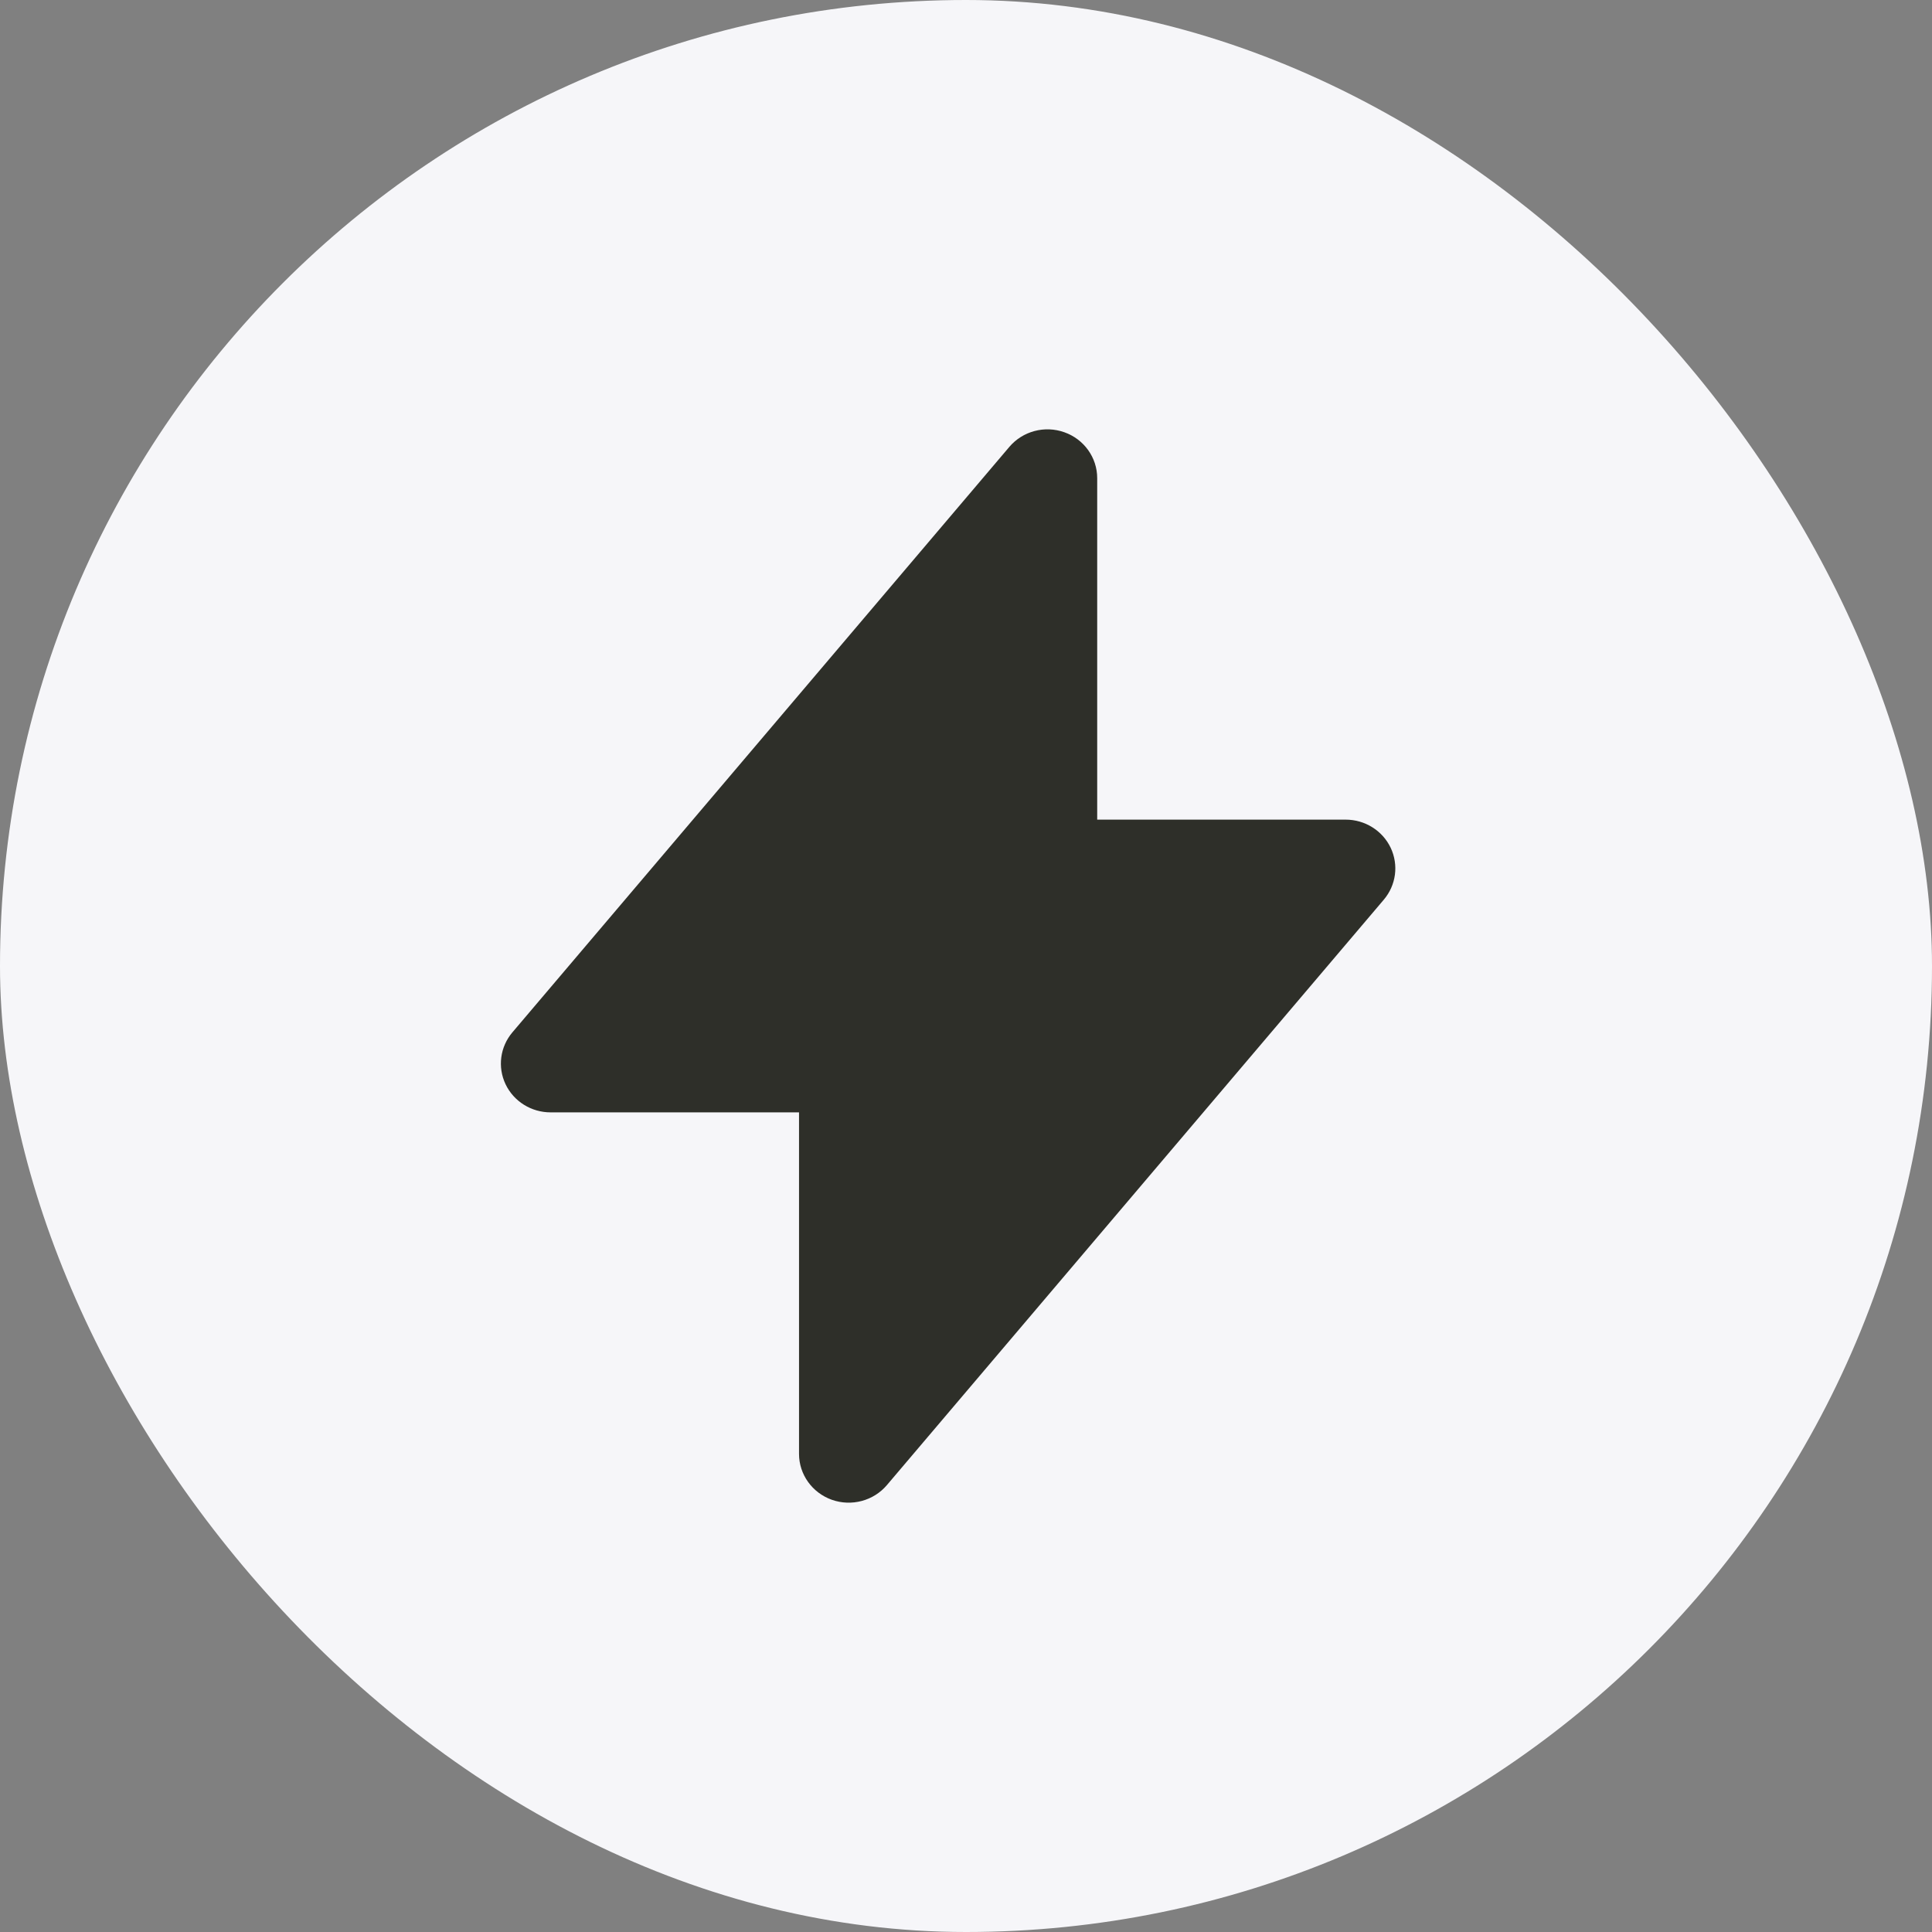
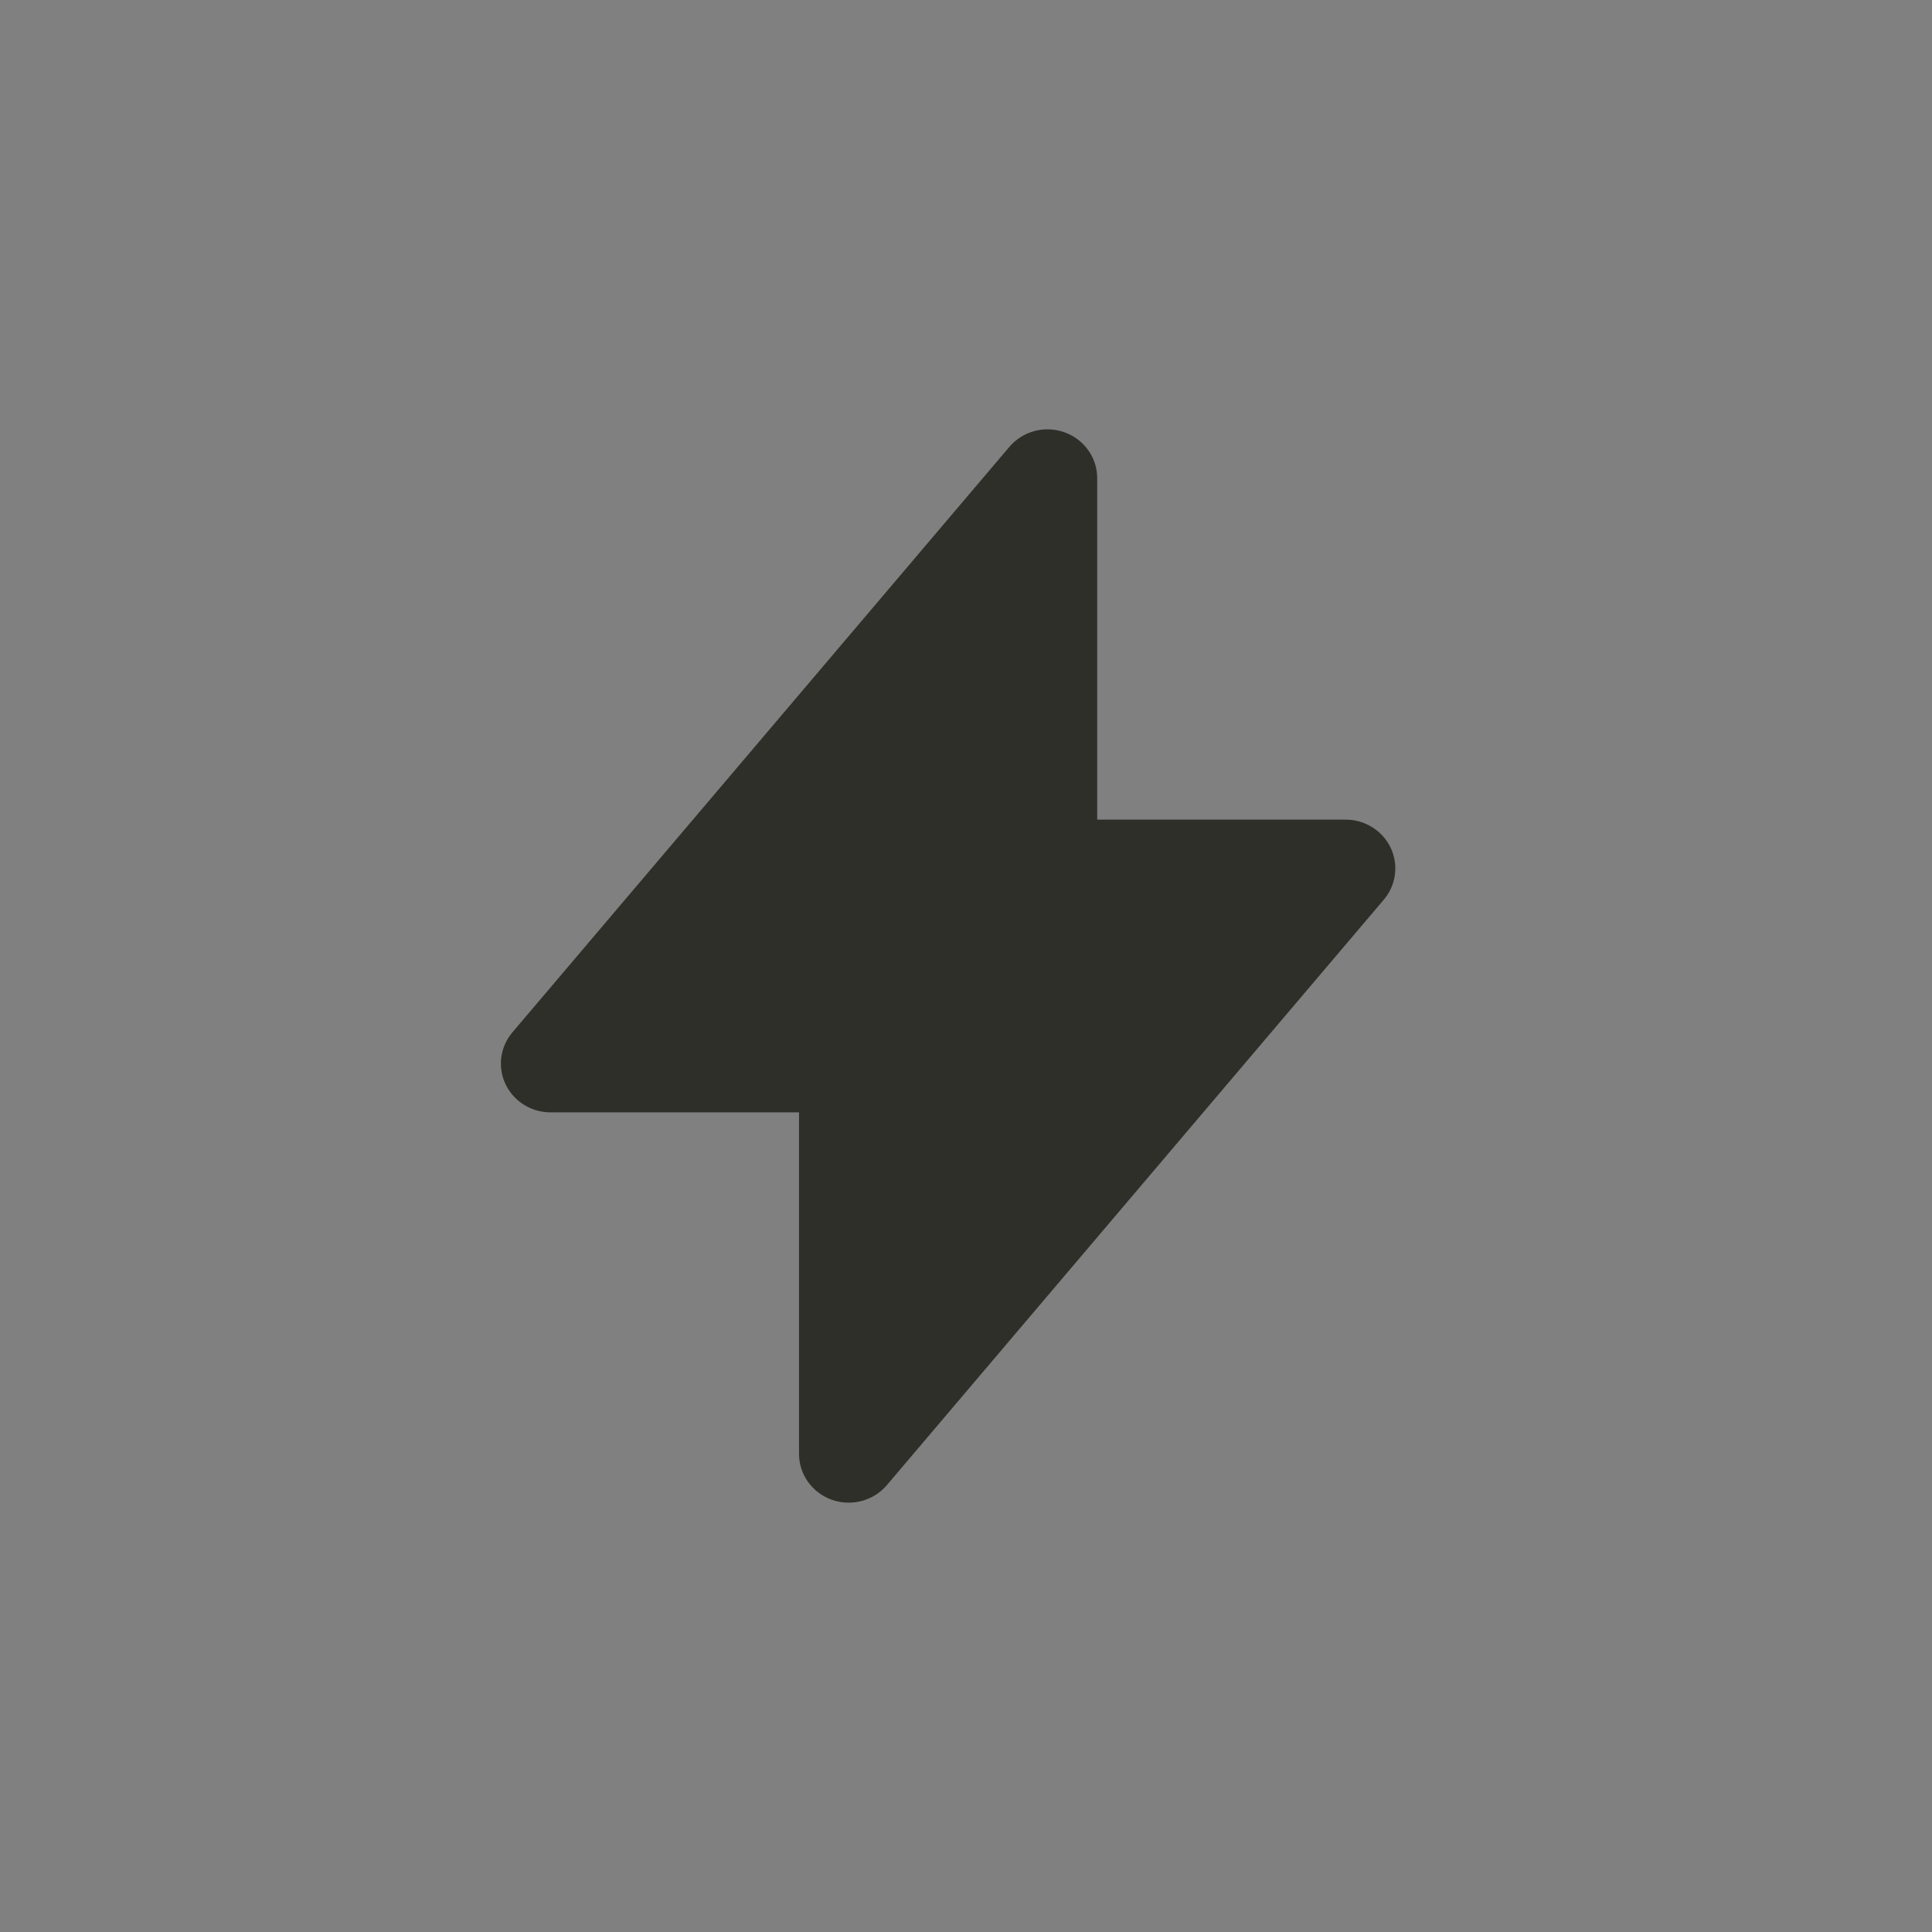
<svg xmlns="http://www.w3.org/2000/svg" width="54" height="54" viewBox="0 0 54 54" fill="none">
  <rect x="0" y="0" width="54" height="54" fill="#808080" stroke="none" />
-   <rect width="54" height="54" rx="27" fill="#F6F6F9" />
  <path d="M30.667 13.364C30.667 12.79 30.3 12.277 29.75 12.082C29.201 11.886 28.585 12.05 28.211 12.491L14.322 28.854C13.977 29.261 13.903 29.826 14.131 30.306C14.36 30.785 14.85 31.091 15.389 31.091H22.333V40.636C22.333 41.211 22.7 41.723 23.249 41.919C23.799 42.114 24.415 41.95 24.789 41.509L38.678 25.146C39.023 24.739 39.097 24.174 38.869 23.694C38.64 23.215 38.15 22.909 37.611 22.909H30.667V13.364Z" fill="#2E2F29" />
</svg>